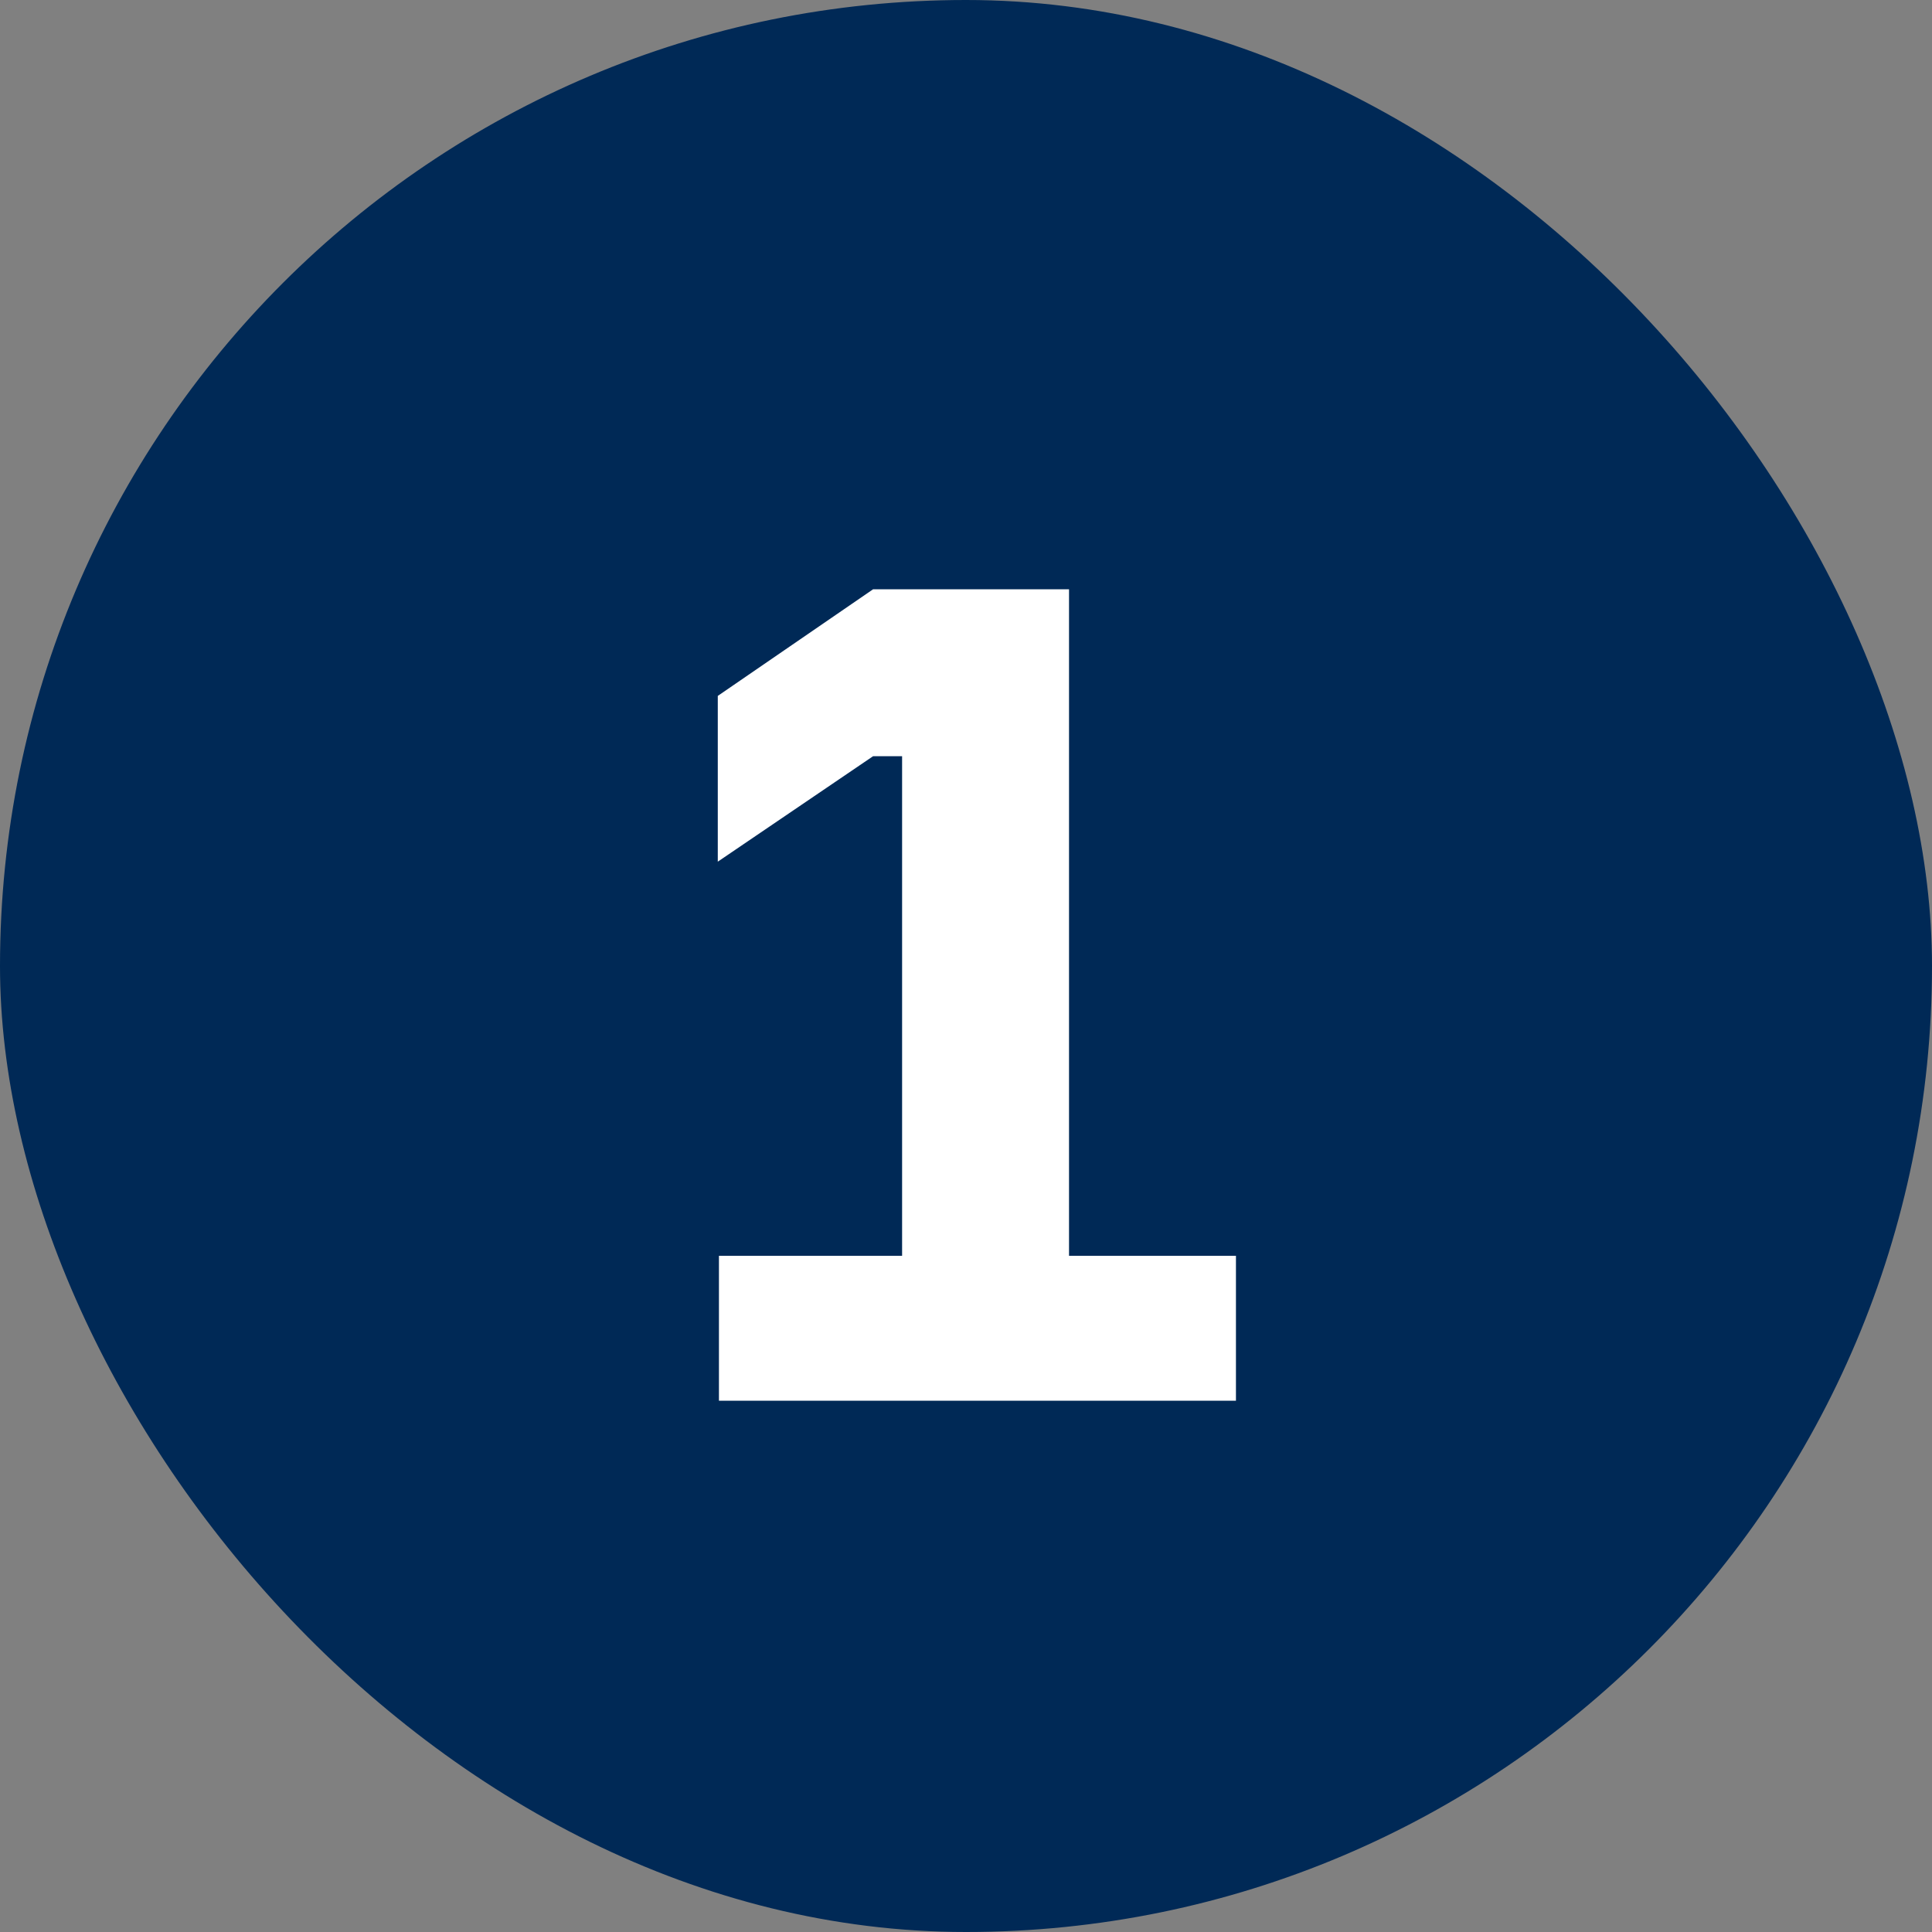
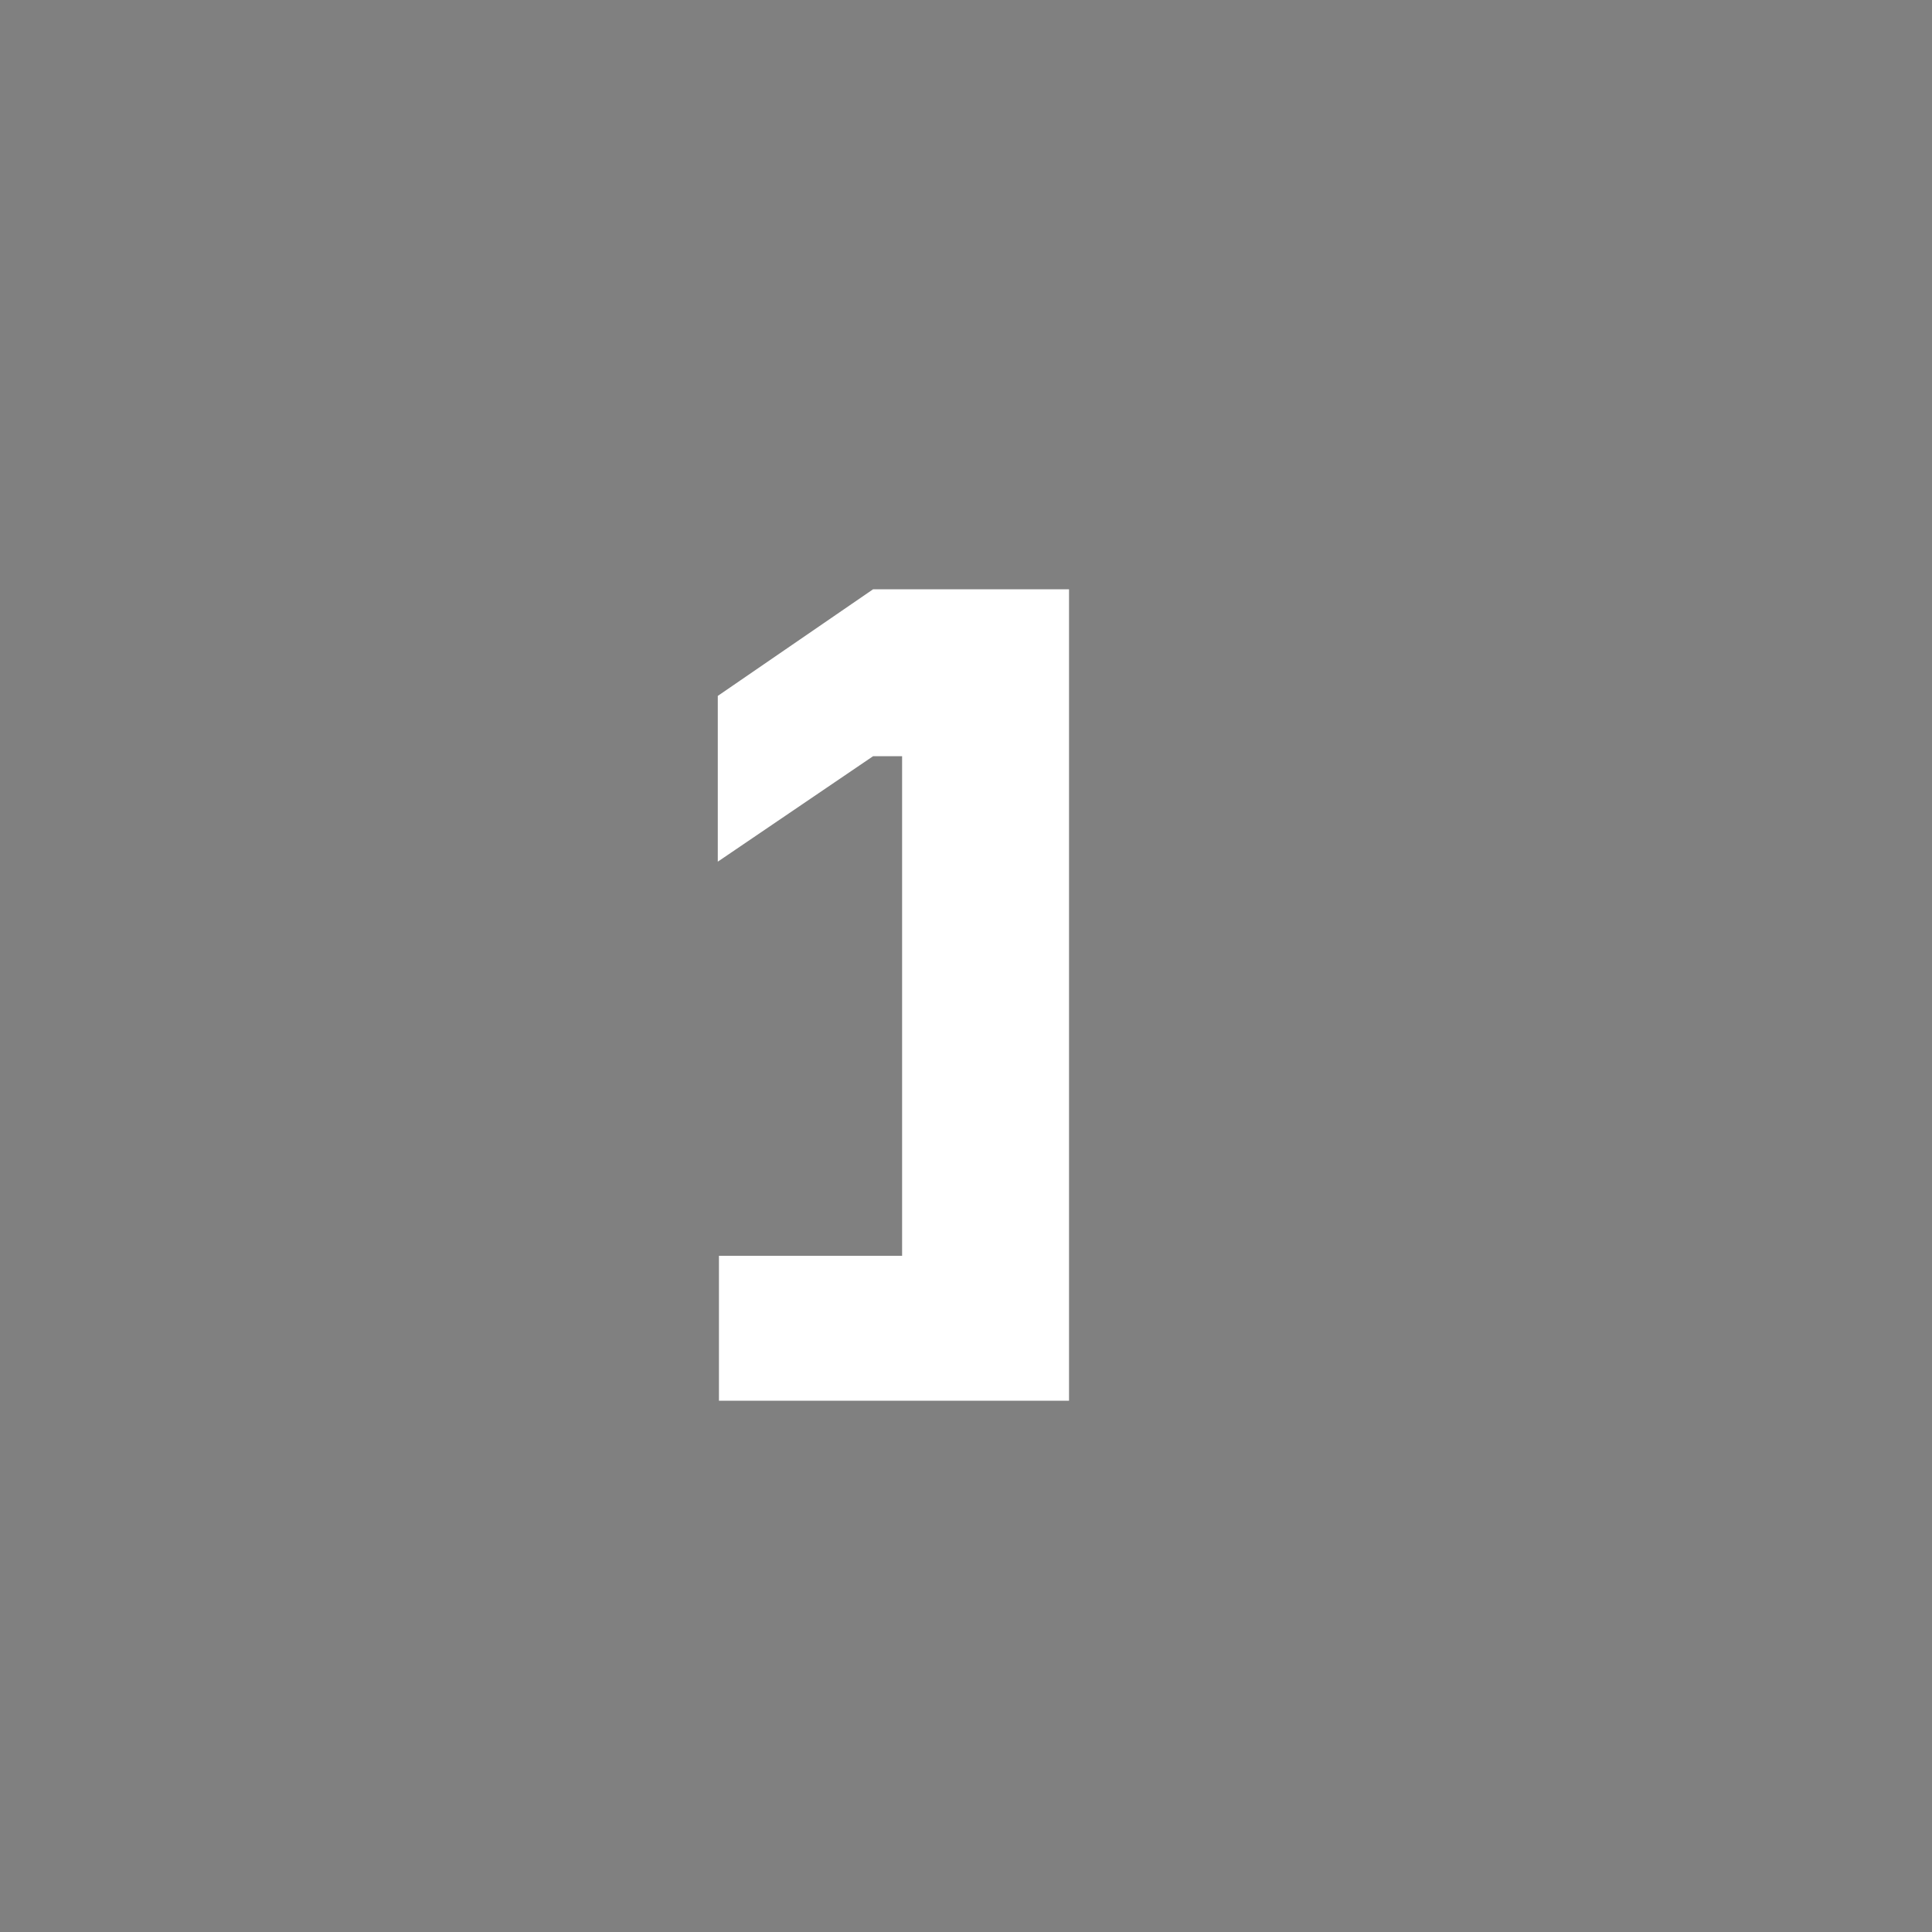
<svg xmlns="http://www.w3.org/2000/svg" width="40" height="40" viewBox="0 0 40 40" fill="none">
  <rect x="0" y="0" width="40" height="40" fill="#808080" stroke="none" />
-   <rect width="40" height="40" rx="20" fill="#002956" />
-   <path d="M14.885 29V26H18.677V15.656H18.077L14.861 17.84V14.408L18.077 12.2H22.133V26H25.589V29H14.885Z" fill="white" />
+   <path d="M14.885 29V26H18.677V15.656H18.077L14.861 17.84V14.408L18.077 12.2H22.133V26V29H14.885Z" fill="white" />
</svg>